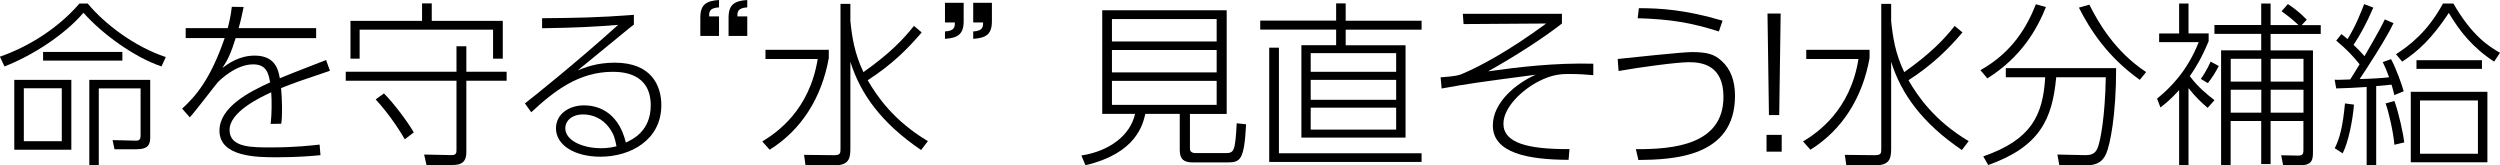
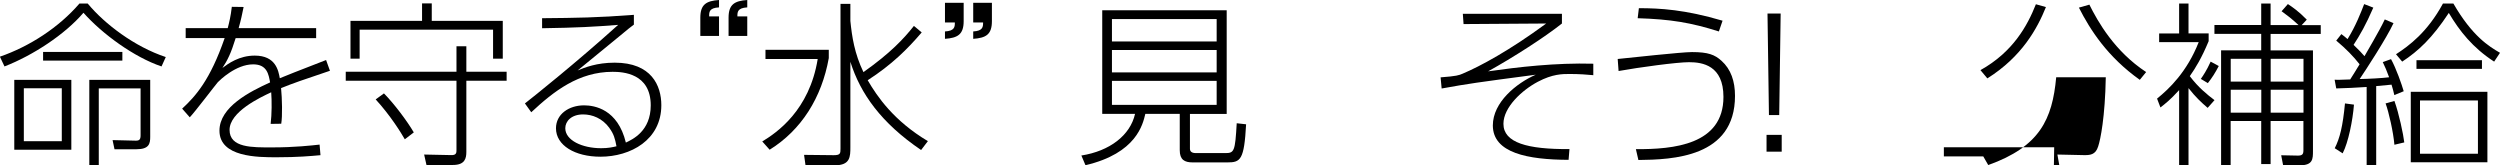
<svg xmlns="http://www.w3.org/2000/svg" id="_レイヤー_2" data-name="レイヤー 2" viewBox="0 0 311.57 20.62">
  <defs>
    <style>
      .cls-1 {
        stroke-width: 0px;
      }
    </style>
  </defs>
  <g id="_レイヤー_" data-name="&amp;lt;レイヤー&amp;gt;">
    <g id="program_title_10">
      <g>
        <path class="cls-1" d="M0,7.06C3.67,5.79,7.33,3.43,9.9.44h1.03c2.11,2.55,5.85,5.39,9.73,6.67l-.53,1.17c-3.39-1.14-7.37-4.03-9.73-6.69-2.31,2.71-6.31,5.32-9.84,6.69l-.57-1.21ZM8.89,18.66H1.78v-8.71h7.11v8.71ZM7.7,11H2.97v6.6h4.73v-6.6ZM5.37,7.55v-1.08h9.88v1.08H5.37ZM12.32,20.6h-1.19v-10.65h7.59v7.11c0,.84-.13,1.54-1.72,1.54h-2.73l-.24-1.14,2.9.07c.44,0,.59-.15.59-.66v-5.85h-5.21v9.59Z" />
        <path class="cls-1" d="M39.4,3.52v1.23h-10.03c-.59,1.91-1.01,2.75-1.65,3.72.73-.55,2.09-1.54,4.03-1.54,2.62,0,2.95,1.87,3.12,2.82,1.23-.51,1.69-.68,5.77-2.27l.48,1.34c-3.48,1.17-4.55,1.54-6.09,2.16.13,1.3.18,3.5.02,4.44l-1.32.02c.15-1.21.15-2.9.07-3.94-1.41.66-5.19,2.44-5.19,4.69s2.86,2.18,5.26,2.18c2.88,0,4.97-.24,5.96-.35l.11,1.32c-1.21.11-2.84.26-5.46.26-2.35,0-7.13,0-7.13-3.32,0-2.95,3.78-4.86,6.31-6.01-.18-.99-.37-2.25-2.11-2.25-2.16,0-4.16,1.98-4.4,2.22-.26.29-2.88,3.74-3.5,4.38l-.95-1.08c1.69-1.56,3.5-3.59,5.3-8.8h-4.86v-1.23h5.24c.18-.7.37-1.45.51-2.66l1.47.02c-.2.97-.31,1.54-.62,2.64h9.66Z" />
        <path class="cls-1" d="M56.89,10.06h-13.8v-1.12h13.8v-3.17h1.23v3.17h5.02v1.12h-5.02v8.87c0,.81-.18,1.63-1.67,1.63h-3.3l-.29-1.3,3.39.07c.64.02.64-.33.64-.62v-8.65ZM52.6,2.6V.42h1.21v2.18h8.85v4.71h-1.21v-3.61h-16.63v3.61h-1.14V2.6h8.93ZM50.45,17.36c-.44-.77-1.76-2.93-3.63-4.97l1.03-.75c1.28,1.3,2.88,3.43,3.72,4.86l-1.12.86Z" />
        <path class="cls-1" d="M78.98,3.08c-.48.37-.62.46-1.8,1.45-3.78,3.08-4.31,3.52-5.19,4.25.9-.37,2.38-.97,4.62-.97,4.58,0,5.81,2.86,5.81,5.3,0,4.33-3.83,6.42-7.59,6.42-3.17,0-5.54-1.41-5.54-3.54,0-1.76,1.61-2.86,3.5-2.86,1.32,0,4.2.48,5.21,4.64.84-.4,3.1-1.43,3.1-4.64,0-4-3.48-4.18-4.75-4.18-4.22,0-7.31,2.4-10.14,5.04l-.79-1.1c.99-.77,6.4-5.08,11.62-9.79-3.06.24-5.02.35-9.48.42v-1.25c4.31-.04,6.89-.07,11.44-.42v1.23ZM75.95,15.95c-.88-1.21-2.13-1.69-3.28-1.69-1.47,0-2.22.86-2.22,1.72,0,1.5,2.09,2.49,4.47,2.49.9,0,1.45-.13,1.91-.24-.18-.95-.33-1.52-.88-2.27Z" />
        <path class="cls-1" d="M87.28,4.49v-2.29c0-1.65.75-2.09,2.33-2.2v.92c-1.23.07-1.23.57-1.23,1.12h1.23v2.44h-2.33ZM90.8,4.49v-2.29c0-1.67.77-2.09,2.33-2.2v.92c-1.23.07-1.23.59-1.23,1.12h1.23v2.44h-2.33Z" />
        <path class="cls-1" d="M103.29,6.21v1.03c-.88,4.93-3.41,8.96-7.37,11.42l-.92-1.03c1.78-1.08,5.87-3.85,6.91-10.28h-6.51v-1.14h7.9ZM114.8,18.7c-4.97-3.37-7.57-7.02-8.82-11v10.63c0,1.19,0,2.27-1.94,2.27h-3.65l-.18-1.3,3.7.04c.81,0,.84-.22.84-.79V.48h1.23v2.13c.2,1.98.51,4.05,1.63,6.38,3.39-2.4,5.02-4.16,6.29-5.76l.97.81c-1.76,2.07-3.74,4.03-6.73,5.96,1.19,2.05,3.26,5.06,7.5,7.59l-.84,1.1Z" />
        <path class="cls-1" d="M120.1.35v2.29c0,1.67-.77,2.09-2.33,2.2v-.92c1.23-.07,1.23-.59,1.23-1.12h-1.23V.35h2.33ZM123.62.35v2.29c0,1.67-.75,2.09-2.33,2.2v-.92c1.21-.07,1.23-.57,1.23-1.12h-1.23V.35h2.33Z" />
        <path class="cls-1" d="M148.3,18.53c0,.33.2.55.75.55h3.63c1.14,0,1.25-.18,1.45-3.72l1.17.13c-.24,4.45-.7,4.75-2.33,4.75h-4.33c-1.01,0-1.61-.33-1.61-1.52v-4.53h-4.29c-.31,1.3-1.1,4.91-7.46,6.4l-.51-1.21c3.52-.55,6.09-2.51,6.69-5.19h-4.09V1.28h15.51v12.92h-4.58v4.33ZM151.63,2.38h-13.05v2.79h13.05v-2.79ZM151.63,6.23h-13.05v2.79h13.05v-2.79ZM151.63,10.08h-13.05v2.99h13.05v-2.99Z" />
-         <path class="cls-1" d="M177.17,3.7h-9.46v1.94h7.46v11.51h-12.98V5.63h4.33v-1.94h-9.46v-1.12h9.46V.42h1.19v2.16h9.46v1.12ZM177.17,20.18h-18.99V5.94h1.21v13.16h17.78v1.08ZM174,6.62h-10.65v2.33h10.65v-2.33ZM174,9.95h-10.65v2.49h10.65v-2.49ZM174,13.42h-10.65v2.73h10.65v-2.73Z" />
        <path class="cls-1" d="M194.66,1.72v1.21c-2.16,1.72-6.14,4.27-9.2,5.96,3.76-.53,8.38-1.08,13.11-.95v1.43c-.7-.07-1.74-.15-2.97-.15-.88,0-2.11,0-3.94.97-1.96,1.03-4.29,3.17-4.29,5.24,0,2.35,2.97,3.19,8.23,3.15l-.11,1.34c-5.06-.02-9.44-.84-9.44-4.29,0-2.88,2.93-5.26,5.35-6.32-7.48.99-8.29,1.1-11.73,1.72l-.13-1.39c2-.15,2.29-.26,2.75-.46,2.18-.92,5.83-2.88,10.41-6.25l-10.3.07-.09-1.28h12.34Z" />
        <path class="cls-1" d="M203.9,18.59c4.64.02,10.89-.53,10.89-6.51,0-3.92-2.6-4.33-4.29-4.33-1.5,0-6.23.64-8.78,1.1l-.11-1.5c1.52-.15,7.94-.86,9.26-.86,2.02,0,2.84.33,3.67,1.08,1.19,1.06,1.69,2.57,1.69,4.38,0,7.68-7.79,7.94-12.04,7.99l-.31-1.34ZM214.22,3.92c-3.48-1.1-5.98-1.52-10.12-1.65l.15-1.25c2.66,0,5.76.18,10.43,1.56l-.46,1.34Z" />
        <path class="cls-1" d="M220.16,16.81h1.89v2.09h-1.89v-2.09ZM221.92,1.69l-.18,12.65h-1.28l-.18-12.65h1.63Z" />
-         <path class="cls-1" d="M233,6.21v1.03c-.88,4.93-3.41,8.96-7.37,11.42l-.92-1.03c1.78-1.08,5.88-3.85,6.91-10.28h-6.51v-1.14h7.9ZM244.51,18.7c-4.97-3.37-7.57-7.02-8.82-11v10.63c0,1.19,0,2.27-1.94,2.27h-3.65l-.18-1.3,3.7.04c.81,0,.84-.22.84-.79V.48h1.23v2.13c.2,1.98.51,4.05,1.63,6.38,3.39-2.4,5.02-4.16,6.29-5.76l.97.81c-1.76,2.07-3.74,4.03-6.73,5.96,1.19,2.05,3.26,5.06,7.5,7.59l-.84,1.1Z" />
-         <path class="cls-1" d="M246.82,8.74c4.07-2.27,5.85-5.54,6.91-8.21l1.25.35c-1.08,2.68-2.99,6.18-7.3,8.89l-.86-1.03ZM256.65,20.62l-.24-1.36,3.21.07c.86.02,1.54-.02,1.87-1.08.29-.86.86-3.65.95-8.62h-6.18c-.48,5.26-2.07,8.65-8.47,10.94l-.62-1.08c5.94-2.07,7.44-5.04,7.72-9.86h-4.91v-1.14h13.75c0,5.88-.75,9.53-1.23,10.63-.57,1.32-1.52,1.52-3.06,1.52h-2.79ZM260.39.57c1.06,2.13,3.15,5.83,7.08,8.41l-.79.97c-4-2.84-6.18-6.21-7.59-9l1.3-.37Z" />
+         <path class="cls-1" d="M246.82,8.74c4.07-2.27,5.85-5.54,6.91-8.21l1.25.35c-1.08,2.68-2.99,6.18-7.3,8.89l-.86-1.03ZM256.65,20.62l-.24-1.36,3.21.07c.86.02,1.54-.02,1.87-1.08.29-.86.86-3.65.95-8.62h-6.18c-.48,5.26-2.07,8.65-8.47,10.94l-.62-1.08h-4.91v-1.14h13.75c0,5.88-.75,9.53-1.23,10.63-.57,1.32-1.52,1.52-3.06,1.52h-2.79ZM260.39.57c1.06,2.13,3.15,5.83,7.08,8.41l-.79.97c-4-2.84-6.18-6.21-7.59-9l1.3-.37Z" />
        <path class="cls-1" d="M275.13,13.44c-.79-.68-1.52-1.36-2.38-2.46v9.62h-1.17v-9.37c-1.12,1.23-1.72,1.69-2.33,2.16l-.42-1.1c1.52-1.23,3.74-3.34,5.19-7.04h-4.93v-1.08h2.49V.44h1.17v3.72h2.51v.97c-.86,2.07-1.63,3.34-2.35,4.36,1.06,1.41,2.18,2.31,3.08,2.99l-.86.97ZM274.28,9.84c.31-.44.73-1.06,1.23-2.16l1.01.55c-.44.84-.81,1.43-1.36,2.13l-.88-.53ZM285.14.51c.53.35,1.34.9,2.35,1.94l-.64.68h2.38v1.1h-6.25v2.05h5.28v12.52c0,1.01,0,1.8-1.63,1.8h-2.09l-.24-1.25,2,.04c.62.02.77-.15.77-.66v-3.65h-4.09v5.37h-1.17v-5.37h-3.81v5.52h-1.19V6.27h5v-2.05h-5.83v-1.1h5.83V.44h1.17v2.68h3.48c-.84-.79-1.56-1.32-2.11-1.72l.79-.9ZM281.82,7.33h-3.81v2.84h3.81v-2.84ZM281.82,11.18h-3.81v2.86h3.81v-2.86ZM287.08,7.33h-4.09v2.84h4.09v-2.84ZM287.08,11.18h-4.09v2.86h4.09v-2.86Z" />
        <path class="cls-1" d="M298.3,2.88c-.86,1.87-3.52,5.94-4.22,6.97,1.17-.02,2.82-.11,3.67-.22-.31-.84-.48-1.25-.79-1.89l1.03-.37c.66,1.21,1.32,3.12,1.58,4l-1.17.48c-.13-.57-.2-.81-.35-1.3-.35.04-1.67.15-1.91.18v9.88h-1.19v-9.77c-1.3.09-2.6.15-3.79.18l-.2-1.08c.51.02.64,0,1.94-.04.24-.37.79-1.25,1.17-1.89-.79-1.01-1.67-1.91-2.91-2.95l.64-.81c.29.22.44.33.77.62,1.01-1.61,1.69-3.37,2.07-4.36l1.14.44c-.92,2.13-1.67,3.43-2.46,4.64.73.7.99.99,1.36,1.41.15-.29,1.85-3.12,2.53-4.58l1.08.46ZM290.97,18.48c.64-1.25,1.01-2.75,1.28-5.59l1.12.15c-.15,1.94-.7,4.71-1.41,6.07l-.99-.64ZM298.41,18.04c-.13-1.56-.7-4.09-1.1-5.15l1.1-.31c.57,1.56,1.12,4.2,1.23,5.17l-1.23.29ZM298.61,6.76c1.63-1.06,3.92-2.75,5.85-6.32h1.3c2.35,4.07,4.44,5.35,5.81,6.14l-.73,1.1c-2.68-1.74-4.31-3.81-5.65-6.07-2.05,3.12-3.79,4.75-5.81,6.07l-.77-.92ZM310,20.22h-9.55v-8.78h9.55v8.78ZM301.16,8.58v-1.08h8.16v1.08h-8.16ZM308.82,12.52h-7.22v6.64h7.22v-6.64Z" />
      </g>
    </g>
  </g>
</svg>